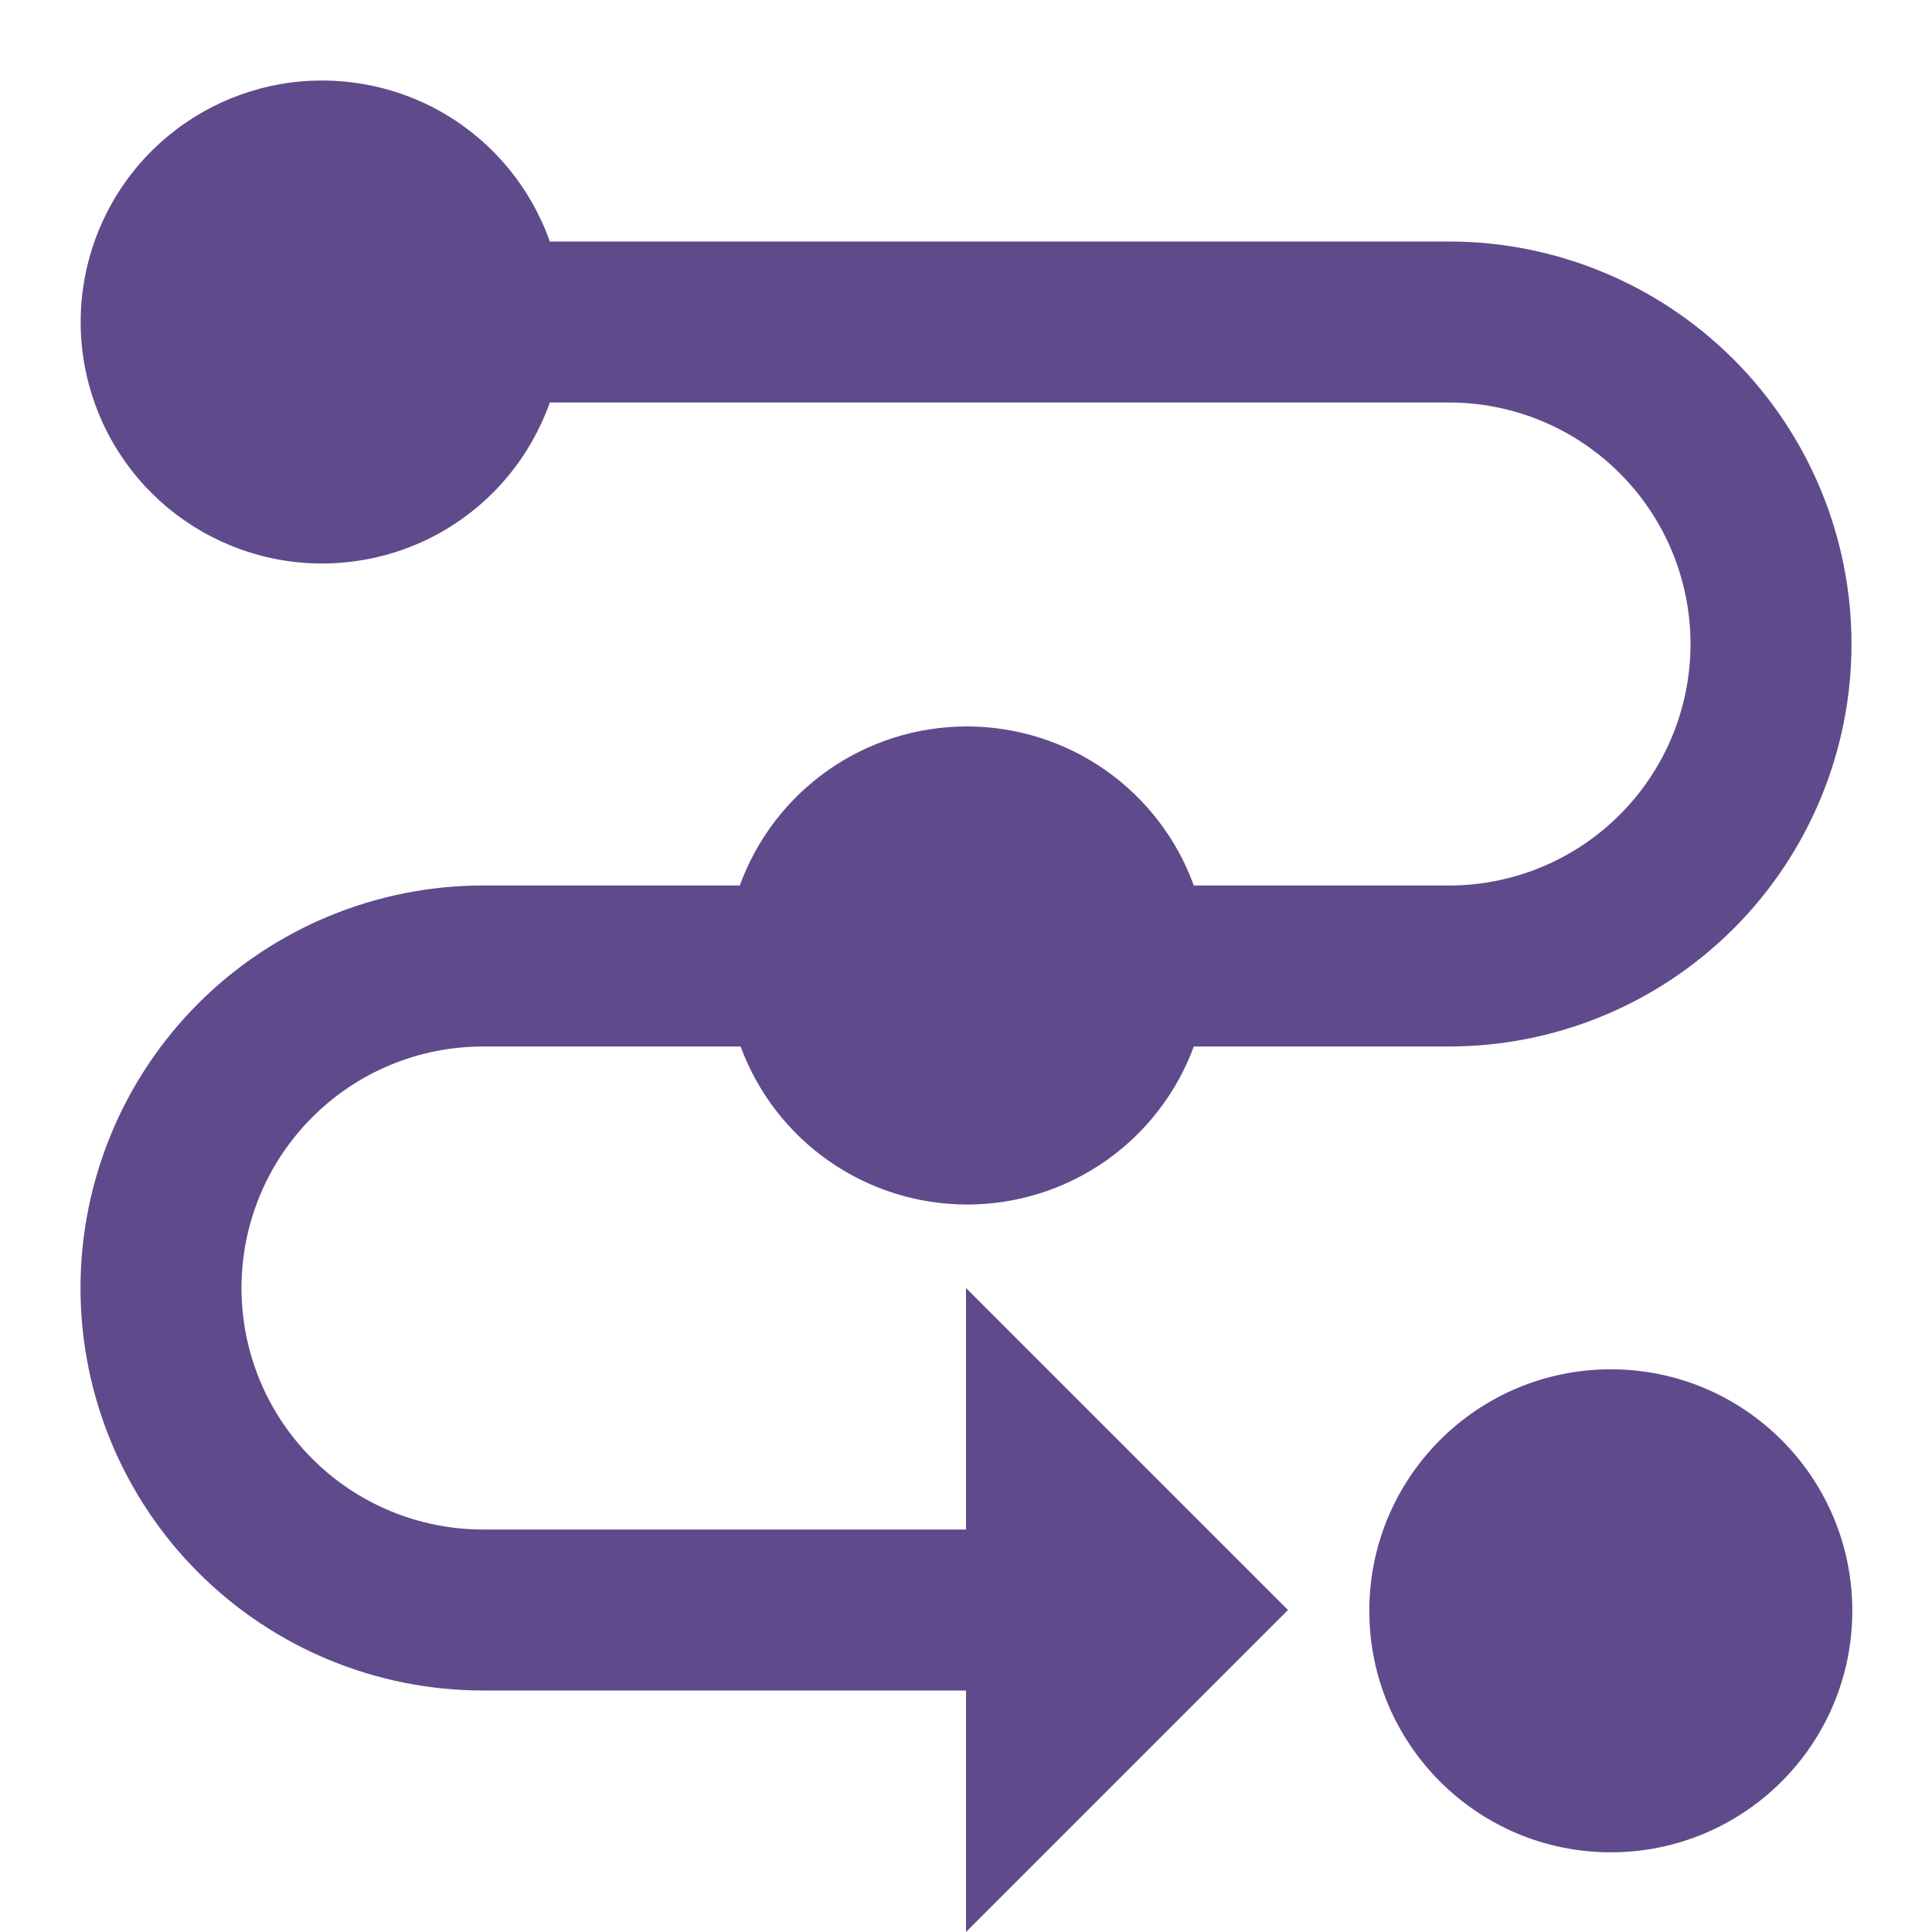
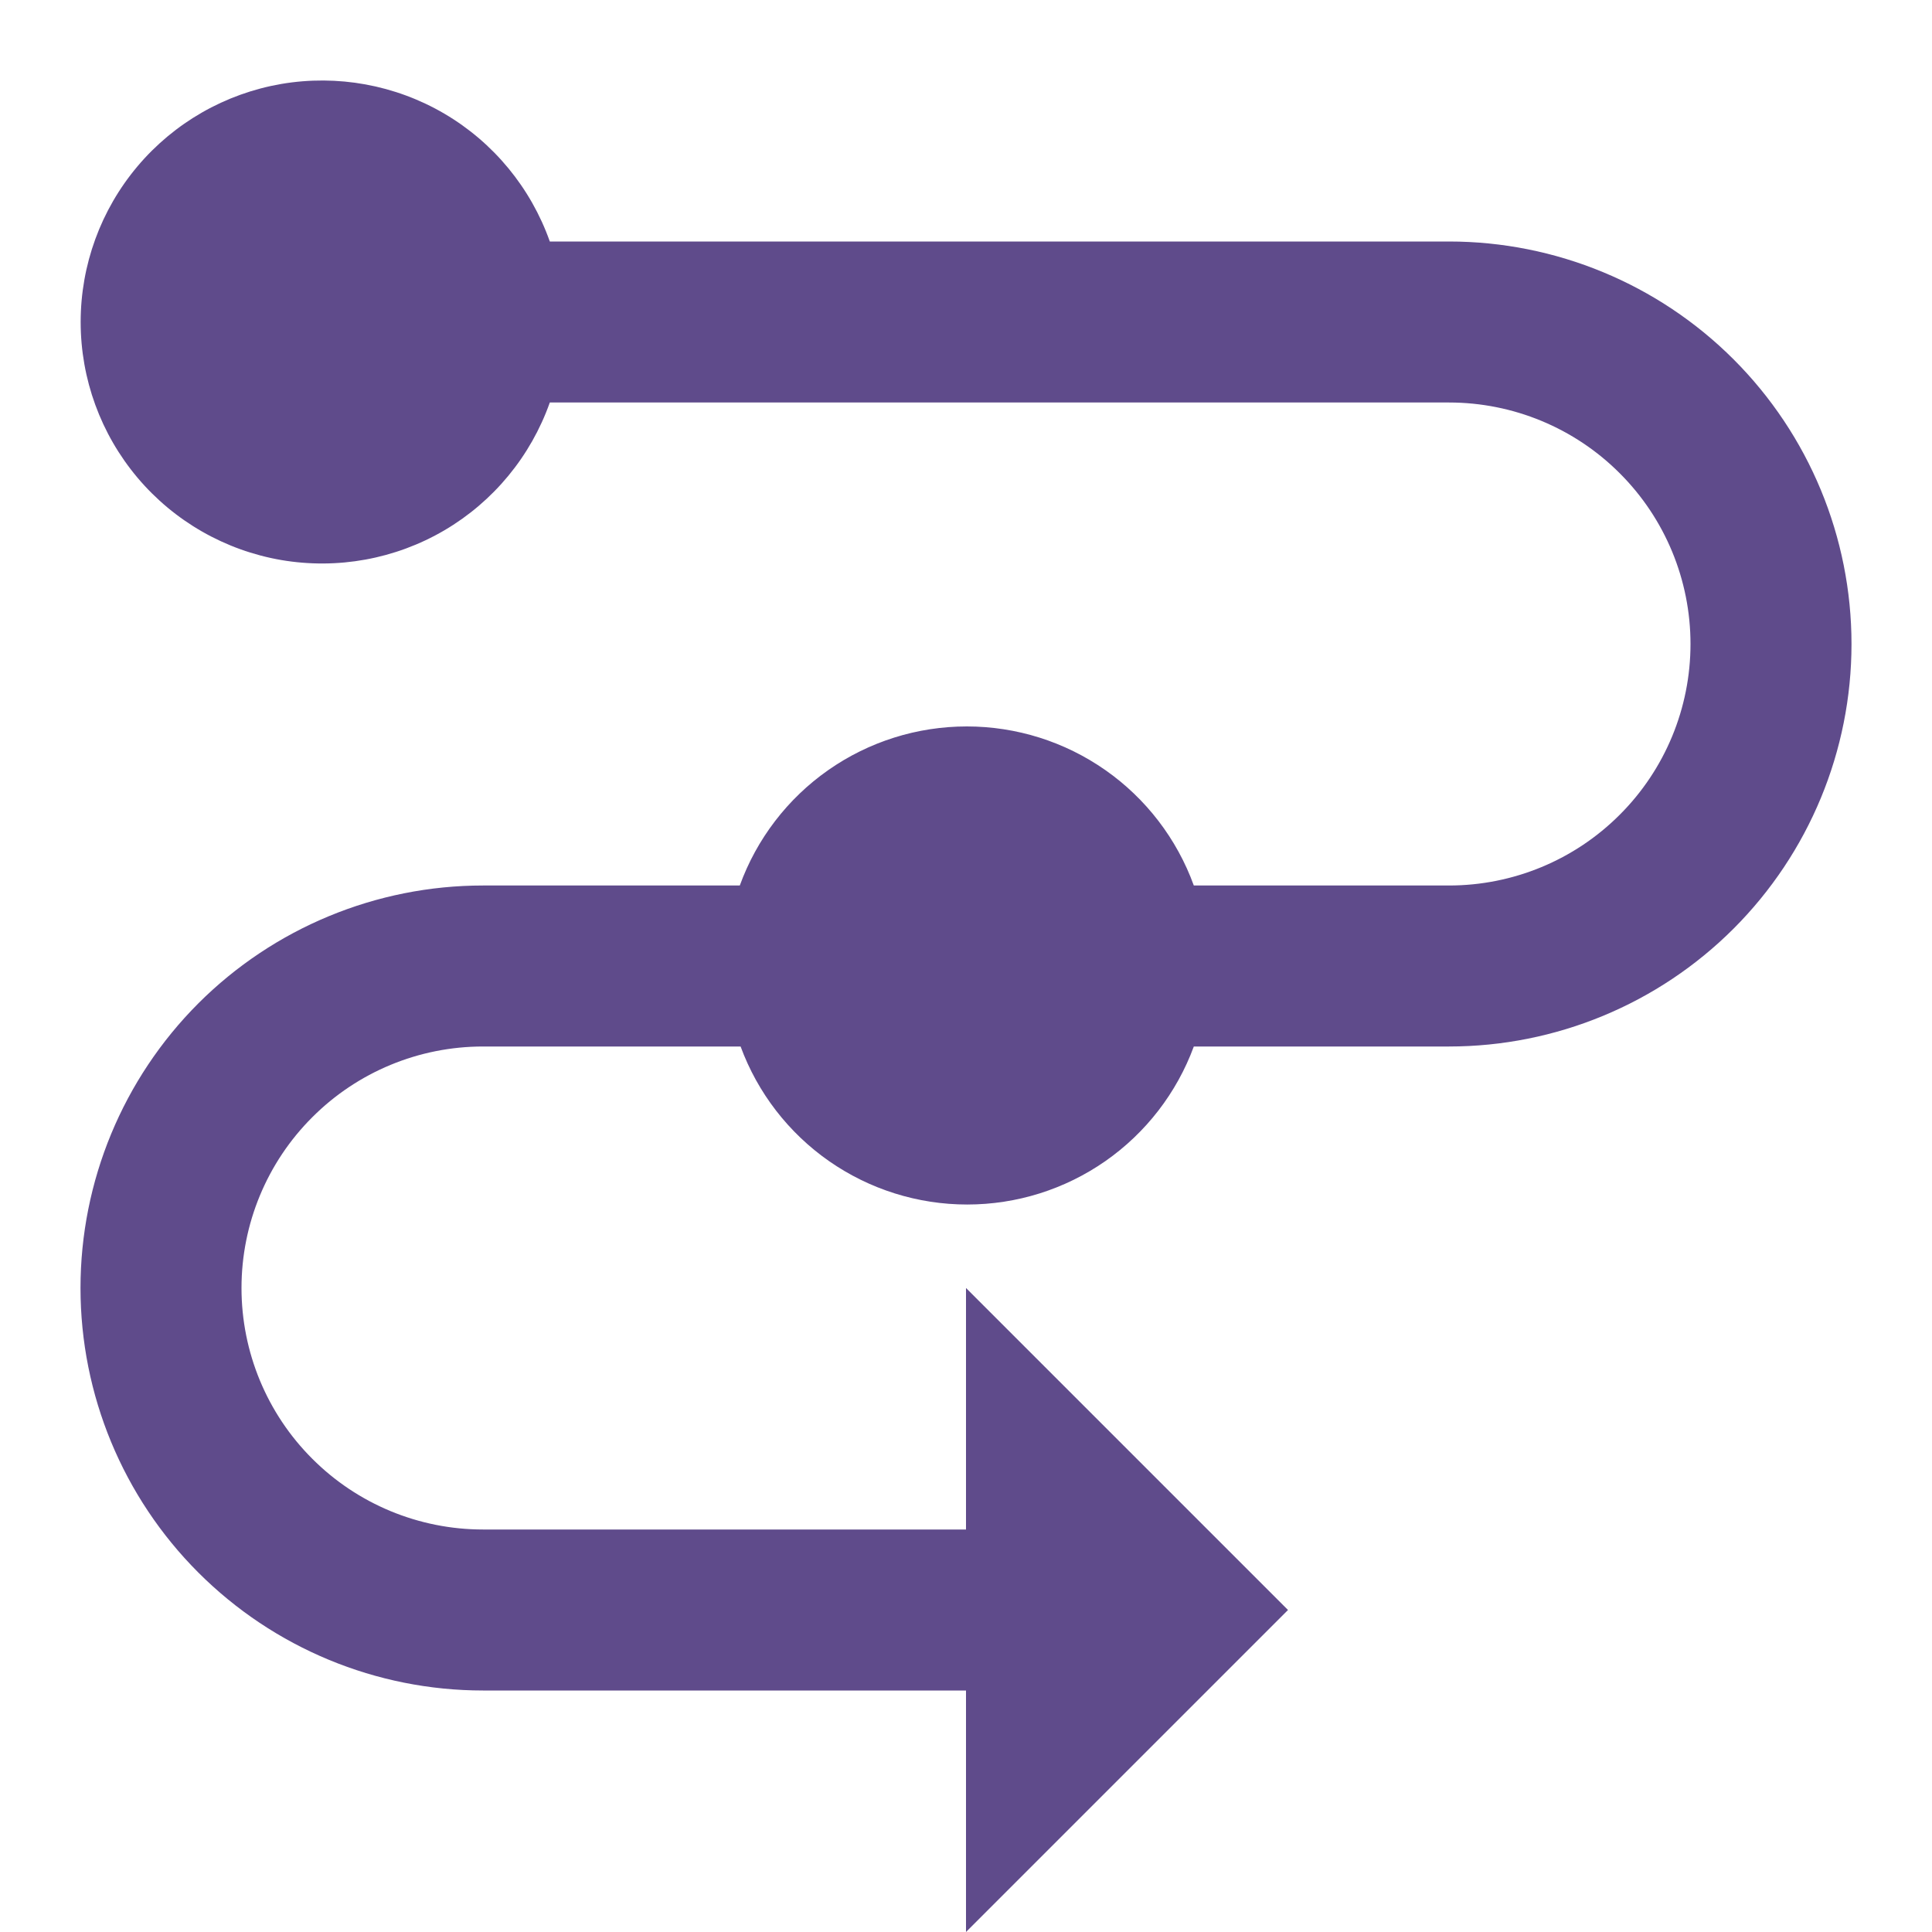
<svg xmlns="http://www.w3.org/2000/svg" width="24" height="24" viewBox="0 0 24 24" fill="none">
-   <path d="M20.01 23.01C21.667 23.01 23.01 21.667 23.01 20.01C23.01 18.353 21.667 17.01 20.01 17.01C18.353 17.01 17.01 18.353 17.01 20.01C17.01 21.667 18.353 23.01 20.01 23.01Z" fill="#5F4B8B" />
  <path d="M18 3H6.83C6.594 2.333 6.13 1.77 5.52 1.412C4.909 1.054 4.192 0.924 3.494 1.043C2.797 1.163 2.164 1.525 1.708 2.066C1.252 2.607 1.002 3.292 1.002 4C1.002 4.708 1.252 5.393 1.708 5.934C2.164 6.475 2.797 6.837 3.494 6.957C4.192 7.076 4.909 6.946 5.52 6.588C6.13 6.23 6.594 5.667 6.83 5H18C18.796 5 19.559 5.316 20.121 5.879C20.684 6.441 21 7.204 21 8C21 8.796 20.684 9.559 20.121 10.121C19.559 10.684 18.796 11 18 11H14.83C14.62 10.421 14.236 9.92 13.732 9.567C13.227 9.213 12.626 9.024 12.01 9.024C11.394 9.024 10.793 9.213 10.288 9.567C9.784 9.92 9.4 10.421 9.19 11H6C4.674 11 3.402 11.527 2.464 12.464C1.527 13.402 1 14.674 1 16C1 17.326 1.527 18.598 2.464 19.535C3.402 20.473 4.674 21 6 21H12V24L16 20L12 16V19H6C5.204 19 4.441 18.684 3.879 18.121C3.316 17.559 3 16.796 3 16C3 15.204 3.316 14.441 3.879 13.879C4.441 13.316 5.204 13 6 13H9.2C9.412 13.576 9.796 14.073 10.299 14.424C10.803 14.775 11.401 14.963 12.015 14.963C12.629 14.963 13.227 14.775 13.731 14.424C14.234 14.073 14.618 13.576 14.83 13H18C19.326 13 20.598 12.473 21.535 11.536C22.473 10.598 23 9.326 23 8C23 6.674 22.473 5.402 21.535 4.464C20.598 3.527 19.326 3 18 3Z" fill="#5F4B8B" />
</svg>